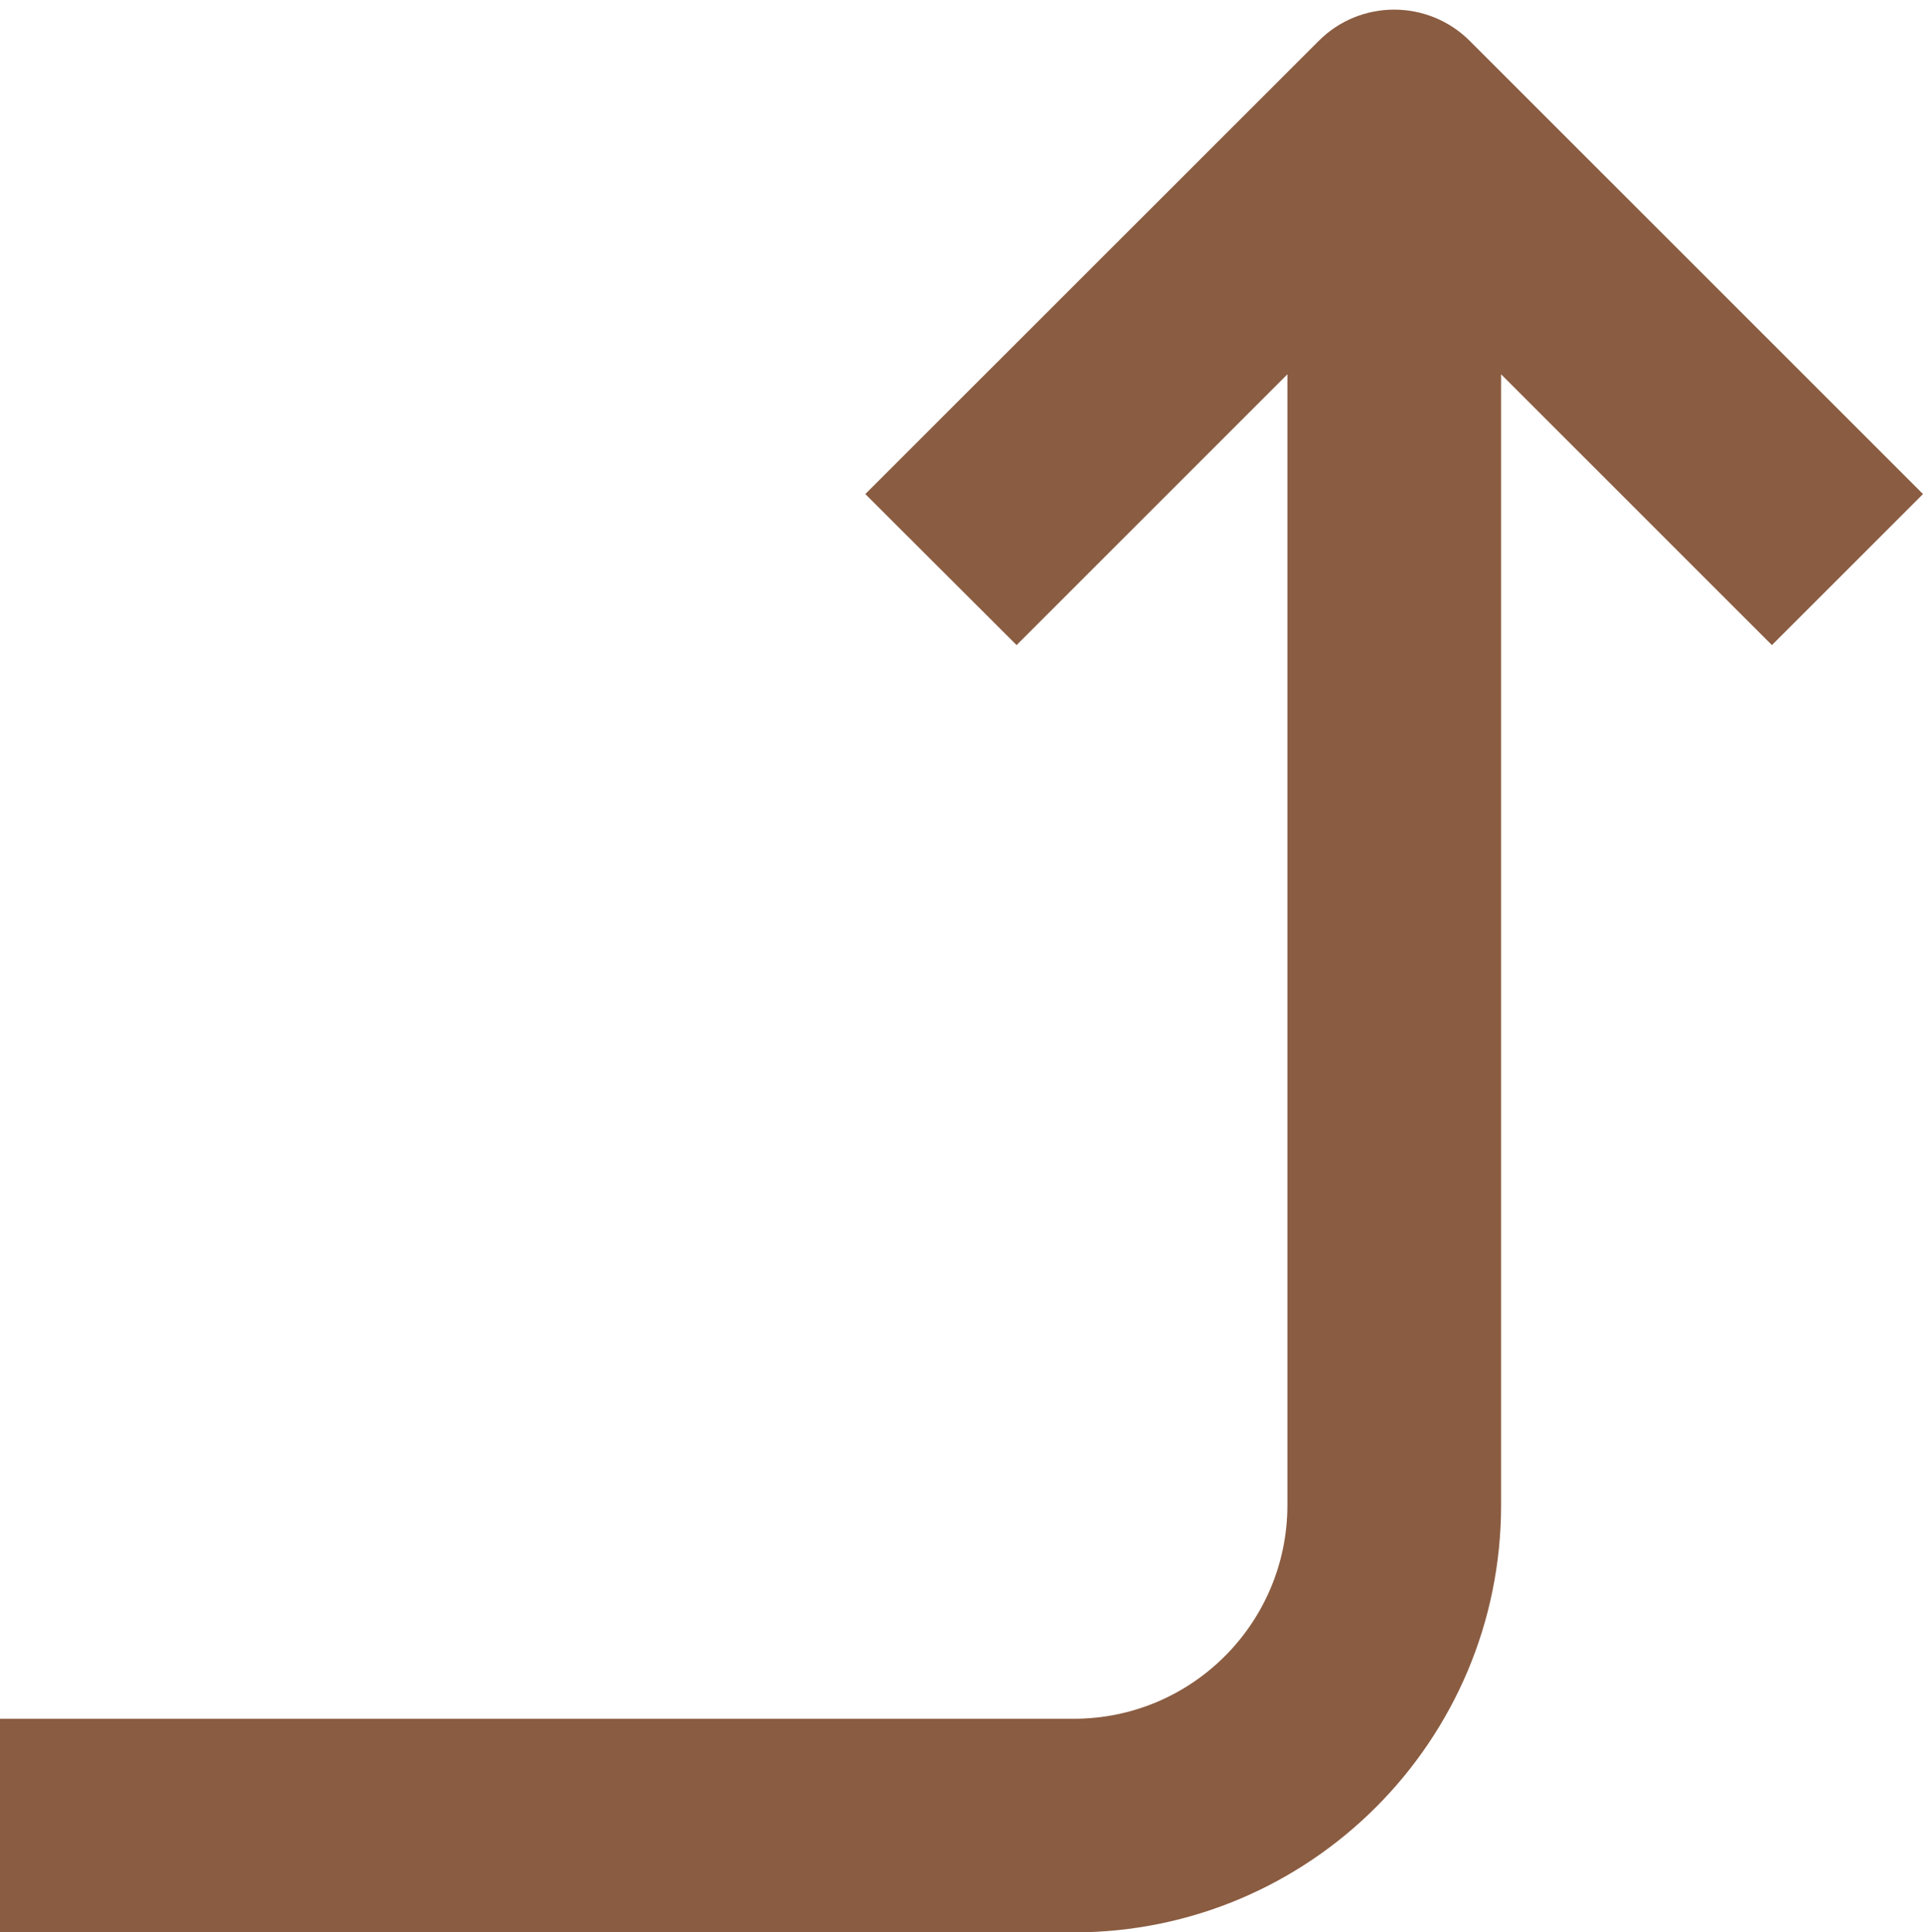
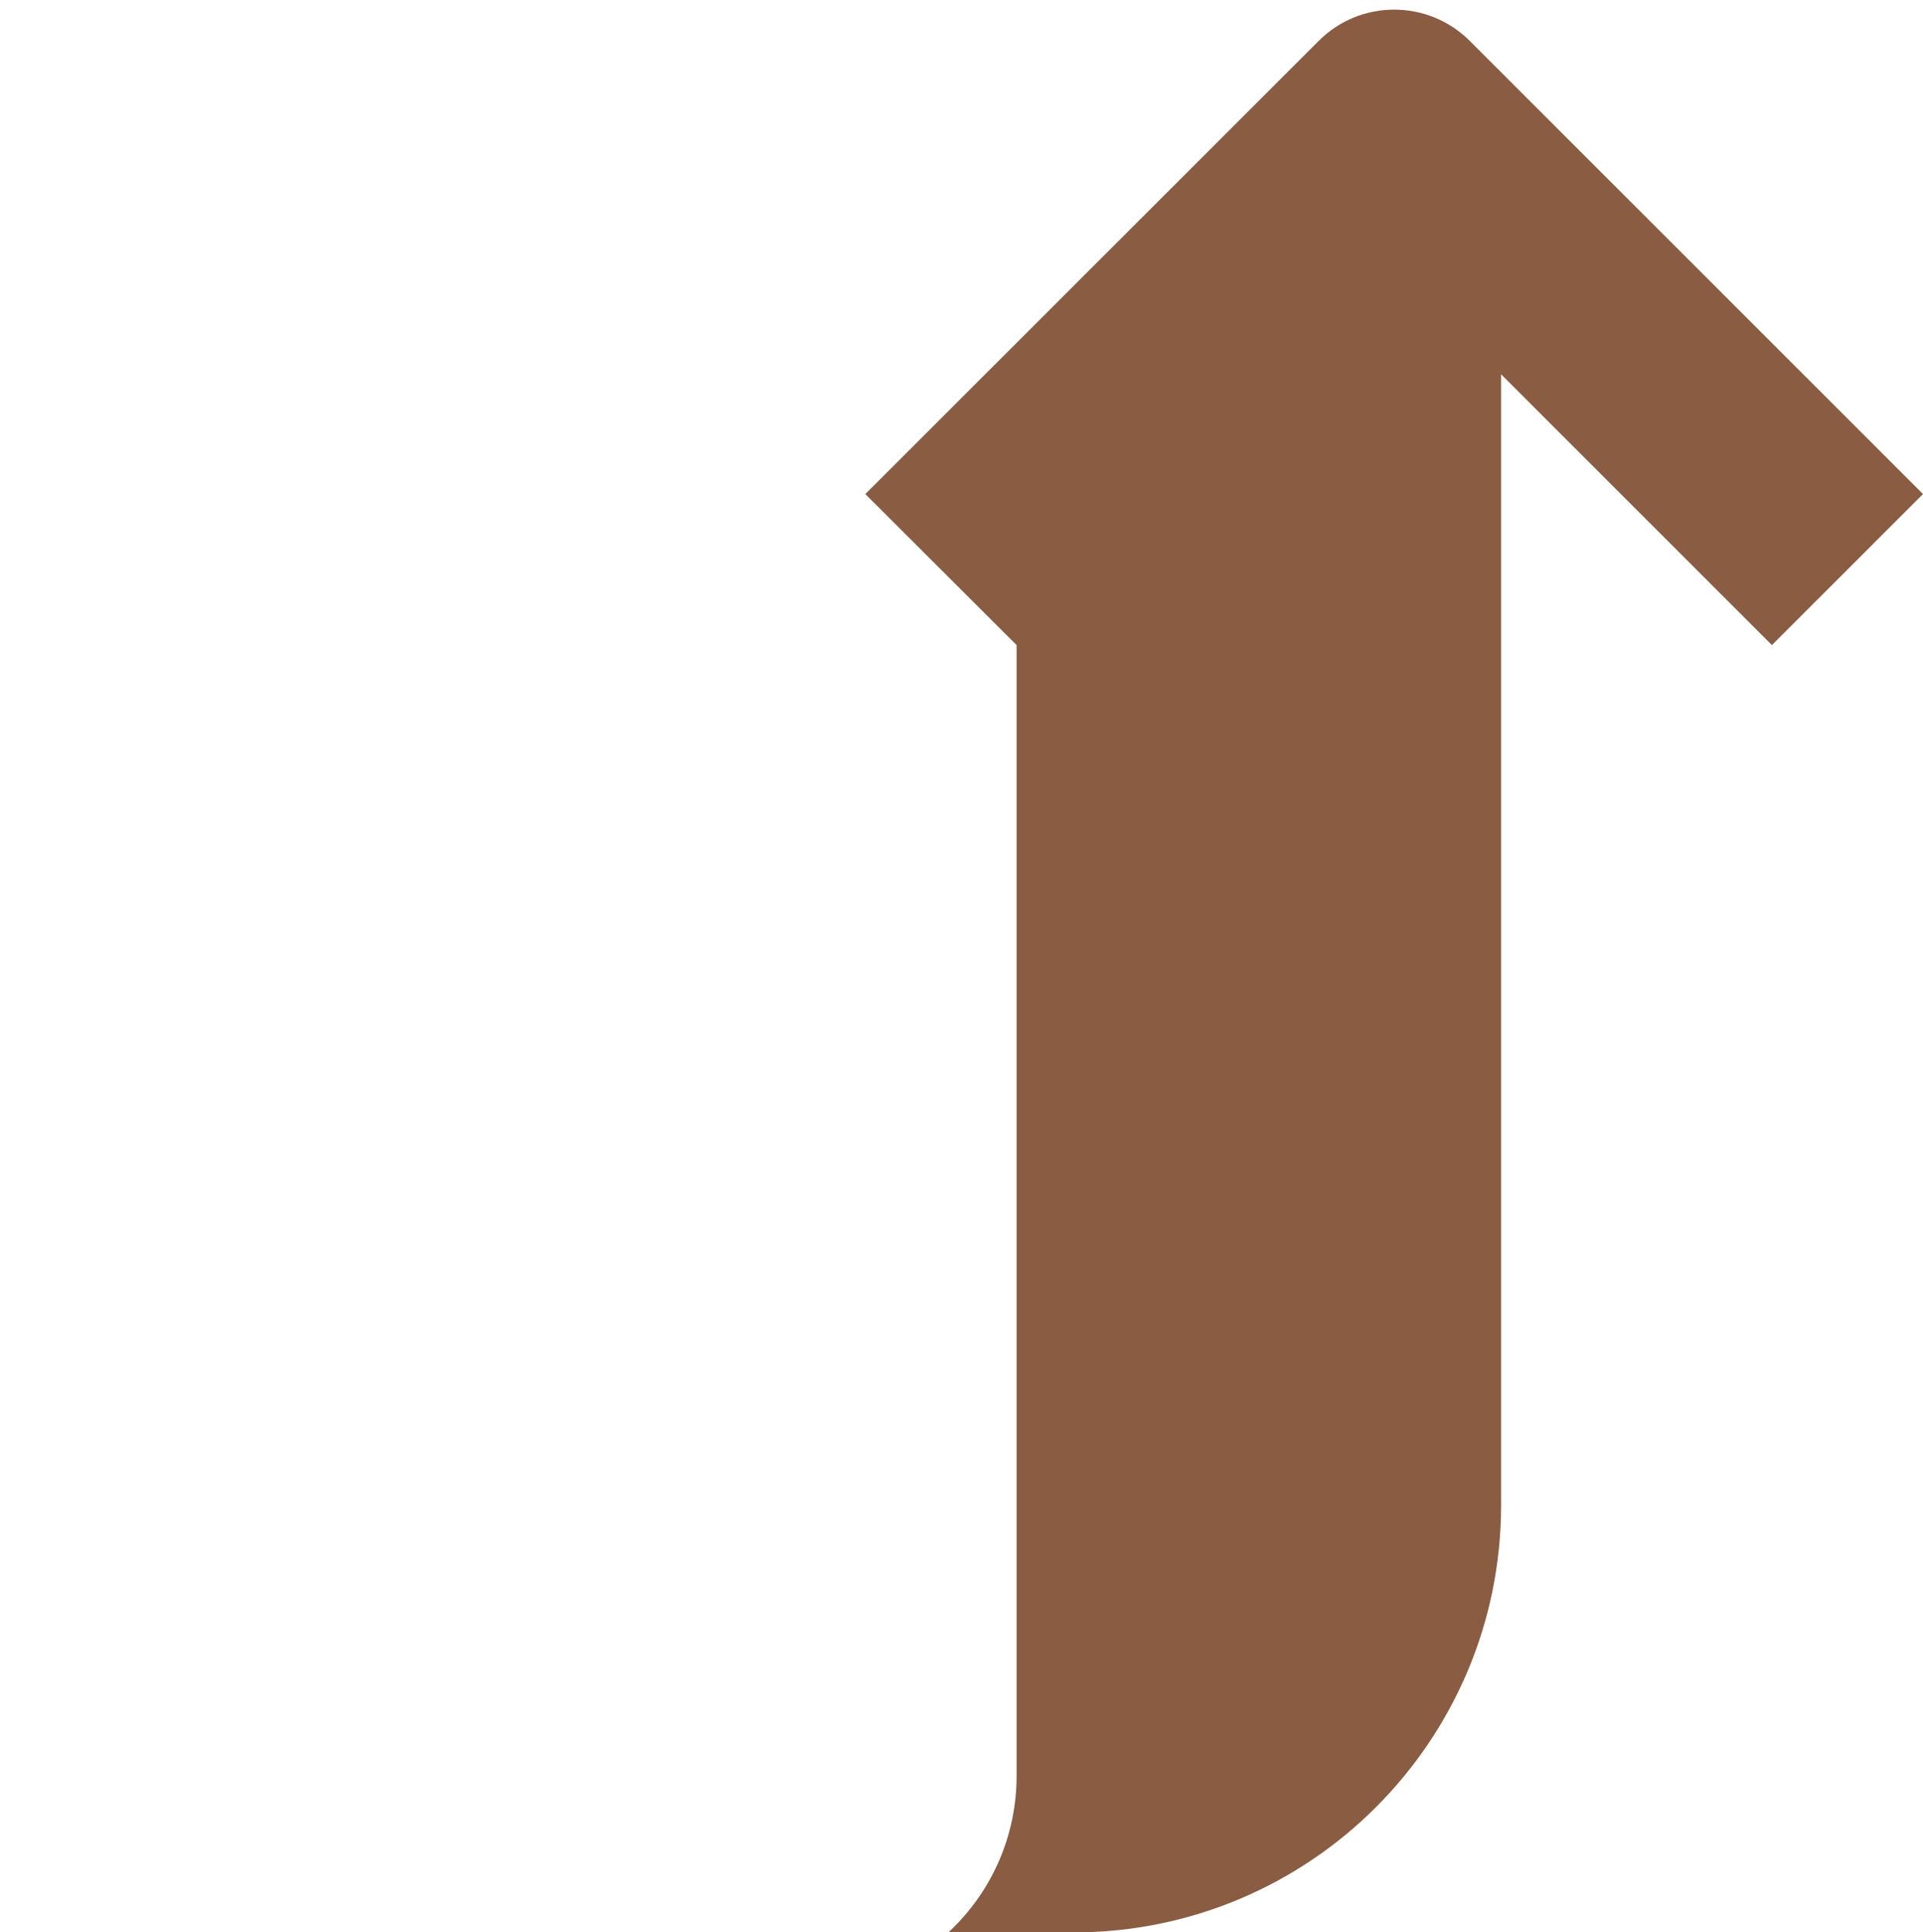
<svg xmlns="http://www.w3.org/2000/svg" fill="#8a5c41" height="60.3" preserveAspectRatio="xMidYMid meet" version="1" viewBox="20.0 19.7 60.0 60.3" width="60" zoomAndPan="magnify">
  <g id="change1_1">
-     <path d="M65.859,20.977c-1.302-1.302-3.418-1.302-4.714,0L46.999,35.117l4.72,4.713l8.45-8.45v35.286 c0,3.686-2.988,6.668-6.666,6.668H20V80h33.503c7.359,0,13.333-5.967,13.333-13.334V31.38l8.45,8.45L80,35.117L65.859,20.977z" fill="inherit" />
+     <path d="M65.859,20.977c-1.302-1.302-3.418-1.302-4.714,0L46.999,35.117l4.72,4.713v35.286 c0,3.686-2.988,6.668-6.666,6.668H20V80h33.503c7.359,0,13.333-5.967,13.333-13.334V31.38l8.45,8.45L80,35.117L65.859,20.977z" fill="inherit" />
  </g>
</svg>